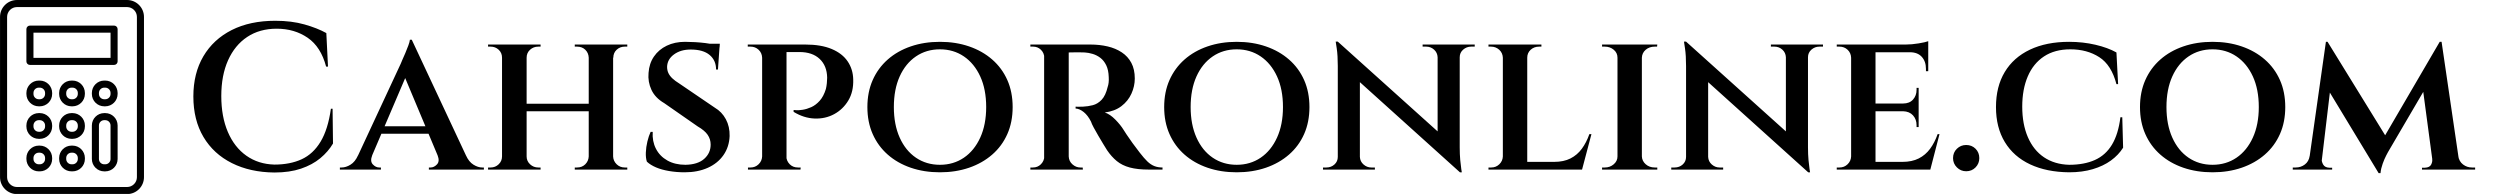
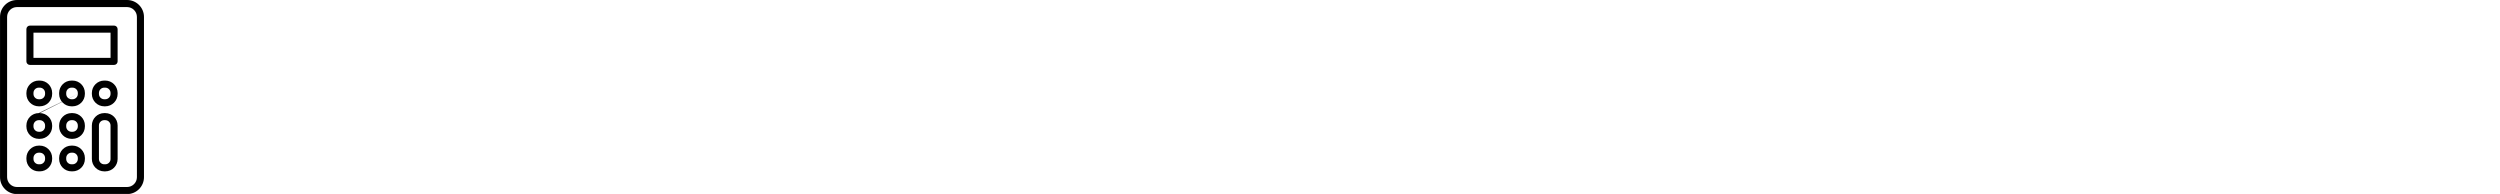
<svg xmlns="http://www.w3.org/2000/svg" baseProfile="full" height="28" version="1.1" viewBox="0 0 361 28" width="361">
  <defs />
  <g transform="translate(-4.352, -0.737)">
-     <path d="M 76.953,2.5 L 23.047,2.5 C 18.481,2.5 14.766,6.215 14.766,10.781 L 14.766,89.219 C 14.766,93.786 18.481,97.5 23.047,97.5 L 76.949,97.5 C 81.515,97.5 85.23,93.786 85.23,89.219 L 85.23,10.781 C 85.23,6.215 81.515,2.5 76.953,2.5 L 76.953,2.5 M 81.773,89.219 C 81.773,91.879 79.609,94.039 76.953,94.039 L 23.047,94.039 C 20.387,94.039 18.227,91.875 18.227,89.219 L 18.227,10.781 C 18.227,8.121 20.391,5.961 23.047,5.961 L 76.949,5.961 C 79.609,5.961 81.769,8.125 81.769,10.781 L 81.773,89.219 M 70.597,15.024 L 29.402,15.024 C 28.445,15.024 27.672,15.797 27.672,16.755 L 27.672,32.547 C 27.672,33.505 28.445,34.278 29.402,34.278 L 70.593,34.278 C 71.55,34.278 72.324,33.505 72.324,32.547 L 72.324,16.755 C 72.324,15.797 71.55,15.024 70.597,15.024 L 70.597,15.024 M 68.867,30.817 L 31.133,30.817 L 31.133,18.481 L 68.867,18.481 L 68.867,30.817 M 34.23,41.938 L 33.726,41.938 C 30.39,41.938 27.675,44.653 27.675,47.989 L 27.675,48.493 C 27.675,51.829 30.39,54.544 33.726,54.544 L 34.23,54.544 C 37.566,54.544 40.281,51.829 40.281,48.493 L 40.281,47.989 C 40.281,44.649 37.566,41.938 34.23,41.938 M 36.82,48.493 C 36.82,49.922 35.655,51.082 34.23,51.082 L 33.726,51.082 C 32.296,51.082 31.136,49.918 31.136,48.493 L 31.136,47.989 C 31.136,46.559 32.3,45.399 33.726,45.399 L 34.23,45.399 C 35.659,45.399 36.82,46.563 36.82,47.989 L 36.82,48.493 M 66.277,41.938 L 65.773,41.938 C 62.437,41.938 59.722,44.653 59.722,47.989 L 59.722,48.493 C 59.722,51.829 62.437,54.544 65.773,54.544 L 66.277,54.544 C 69.612,54.544 72.327,51.829 72.327,48.493 L 72.327,47.989 C 72.323,44.649 69.613,41.938 66.277,41.938 M 68.866,48.493 C 68.866,49.922 67.702,51.082 66.277,51.082 L 65.773,51.082 C 64.343,51.082 63.183,49.918 63.183,48.493 L 63.183,47.989 C 63.183,46.559 64.347,45.399 65.773,45.399 L 66.277,45.399 C 67.706,45.399 68.866,46.563 68.866,47.989 L 68.866,48.493 M 50.253,41.938 L 49.749,41.938 C 46.414,41.938 43.699,44.653 43.699,47.989 L 43.699,48.493 C 43.699,51.829 46.413,54.544 49.749,54.544 L 50.253,54.544 C 53.589,54.544 56.304,51.829 56.304,48.493 L 56.304,47.989 C 56.3,44.649 53.589,41.938 50.253,41.938 M 52.843,48.493 C 52.843,49.922 51.679,51.082 50.253,51.082 L 49.749,51.082 C 48.32,51.082 47.16,49.918 47.16,48.493 L 47.16,47.989 C 47.16,46.559 48.324,45.399 49.749,45.399 L 50.253,45.399 C 51.683,45.399 52.843,46.563 52.843,47.989 L 52.843,48.493 M 34.23,57.856 L 33.726,57.856 C 30.39,57.856 27.675,60.571 27.675,63.907 L 27.675,64.411 C 27.675,67.747 30.39,70.462 33.726,70.462 L 34.23,70.462 C 37.566,70.462 40.281,67.747 40.281,64.411 L 40.281,63.907 C 40.281,60.571 37.566,57.856 34.23,57.856 L 34.23,57.856 M 36.82,64.411 C 36.82,65.84 35.656,67.001 34.23,67.001 L 33.726,67.001 C 32.297,67.001 31.136,65.836 31.136,64.411 L 31.136,63.907 C 31.136,62.477 32.301,61.317 33.726,61.317 L 34.23,61.317 C 35.66,61.317 36.82,62.481 36.82,63.907 L 36.82,64.411 M 66.277,57.856 L 65.773,57.856 C 62.437,57.856 59.722,60.571 59.722,63.907 L 59.722,80.333 C 59.722,83.669 62.437,86.384 65.773,86.384 L 66.277,86.384 C 69.613,86.384 72.328,83.669 72.328,80.333 L 72.324,63.907 C 72.324,60.571 69.613,57.856 66.277,57.856 L 66.277,57.856 M 68.867,80.329 C 68.867,81.759 67.703,82.919 66.277,82.919 L 65.773,82.919 C 64.343,82.919 63.183,81.755 63.183,80.329 L 63.179,63.907 C 63.179,62.477 64.343,61.317 65.769,61.317 L 66.273,61.317 C 67.703,61.317 68.863,62.481 68.863,63.907 L 68.867,80.329 M 50.254,57.856 L 49.75,57.856 C 46.414,57.856 43.699,60.571 43.699,63.907 L 43.699,64.411 C 43.699,67.747 46.414,70.462 49.75,70.462 L 50.254,70.462 C 53.59,70.462 56.305,67.747 56.305,64.411 L 56.305,63.907 C 56.301,60.571 53.59,57.856 50.254,57.856 M 52.844,64.411 C 52.844,65.84 51.679,67.001 50.254,67.001 L 49.75,67.001 C 48.32,67.001 47.16,65.836 47.16,64.411 L 47.16,63.907 C 47.16,62.477 48.324,61.317 49.75,61.317 L 50.254,61.317 C 51.683,61.317 52.844,62.481 52.844,63.907 L 52.844,64.411 M 34.231,73.774 L 33.727,73.774 C 30.391,73.774 27.676,76.489 27.676,79.825 L 27.676,80.329 C 27.676,83.665 30.391,86.38 33.727,86.38 L 34.231,86.38 C 37.566,86.38 40.281,83.665 40.281,80.329 L 40.281,79.825 C 40.281,76.489 37.567,73.774 34.231,73.774 M 36.82,80.329 C 36.82,81.758 35.656,82.918 34.231,82.918 L 33.727,82.918 C 32.297,82.918 31.137,81.754 31.137,80.329 L 31.137,79.825 C 31.137,78.395 32.301,77.235 33.727,77.235 L 34.231,77.235 C 35.66,77.235 36.82,78.399 36.82,79.825 L 36.82,80.329 M 50.254,73.774 L 49.75,73.774 C 46.415,73.774 43.7,76.489 43.7,79.825 L 43.7,80.329 C 43.7,83.665 46.414,86.38 49.75,86.38 L 50.254,86.38 C 53.59,86.38 56.305,83.665 56.305,80.329 L 56.305,79.825 C 56.301,76.489 53.59,73.774 50.254,73.774 M 52.844,80.329 C 52.844,81.758 51.68,82.918 50.254,82.918 L 49.75,82.918 C 48.321,82.918 47.161,81.754 47.161,80.329 L 47.161,79.825 C 47.161,78.395 48.325,77.235 49.75,77.235 L 50.254,77.235 C 51.684,77.235 52.844,78.399 52.844,79.825 L 52.844,80.329" fill="rgb(0,0,0)" transform="scale(0.295)" />
-     <path d="M21.609 12.7 21.669 17.726Q20.977 18.9 19.833 19.848Q18.689 20.796 17.049 21.353Q15.409 21.91 13.212 21.91Q9.721 21.88 7.073 20.555Q4.424 19.231 2.964 16.778Q1.505 14.326 1.505 10.925Q1.505 7.584 2.949 5.131Q4.394 2.679 7.042 1.339Q9.691 0.0 13.332 0.0Q15.68 0.0 17.546 0.527Q19.412 1.053 20.706 1.776L20.947 6.621H20.676Q19.923 3.762 18.012 2.453Q16.101 1.144 13.543 1.144Q11.075 1.144 9.285 2.332Q7.494 3.521 6.516 5.703Q5.538 7.885 5.538 10.865Q5.538 13.844 6.486 16.056Q7.434 18.268 9.164 19.487Q10.895 20.706 13.212 20.766Q15.469 20.766 17.14 19.999Q18.81 19.231 19.878 17.456Q20.947 15.68 21.368 12.7Z M33.045 2.739 41.743 21.308H37.56L31.691 7.313ZM27.327 19.442Q26.996 20.285 27.417 20.736Q27.839 21.187 28.35 21.187H28.591V21.488H22.662V21.187Q22.662 21.187 22.782 21.187Q22.903 21.187 22.903 21.187Q23.535 21.187 24.197 20.781Q24.859 20.375 25.28 19.442ZM33.045 2.739 33.135 5.839 26.484 21.398H24.378L31.45 6.2Q31.48 6.079 31.676 5.658Q31.871 5.237 32.112 4.665Q32.353 4.093 32.549 3.566Q32.744 3.04 32.774 2.739ZM35.964 15.228V16.312H28.17V15.228ZM36.777 19.442H40.87Q41.291 20.375 41.953 20.781Q42.616 21.187 43.218 21.187Q43.218 21.187 43.338 21.187Q43.458 21.187 43.458 21.187V21.488H35.513V21.187H35.754Q36.265 21.187 36.687 20.736Q37.108 20.285 36.777 19.442Z M62.118 3.431V21.488H58.596V3.431ZM49.628 3.431V21.488H46.077V3.431ZM58.867 11.978V13.062H49.327V11.978ZM46.167 19.592V21.488H44.06V21.187Q44.06 21.187 44.226 21.187Q44.391 21.187 44.421 21.187Q45.114 21.187 45.595 20.721Q46.077 20.254 46.077 19.592ZM49.538 19.592H49.628Q49.628 20.254 50.124 20.721Q50.621 21.187 51.313 21.187Q51.313 21.187 51.479 21.187Q51.644 21.187 51.644 21.187V21.488H49.538ZM49.538 5.327V3.431H51.644V3.732Q51.644 3.732 51.479 3.732Q51.313 3.732 51.313 3.732Q50.621 3.732 50.124 4.183Q49.628 4.635 49.628 5.327ZM46.167 5.327H46.077Q46.077 4.635 45.595 4.183Q45.114 3.732 44.421 3.732Q44.391 3.732 44.226 3.732Q44.06 3.732 44.06 3.732V3.431H46.167ZM58.687 19.592V21.488H56.58V21.187Q56.58 21.187 56.746 21.187Q56.911 21.187 56.911 21.187Q57.633 21.187 58.1 20.721Q58.566 20.254 58.596 19.592ZM62.027 19.592H62.118Q62.148 20.254 62.629 20.721Q63.111 21.187 63.803 21.187Q63.803 21.187 63.984 21.187Q64.164 21.187 64.164 21.187V21.488H62.027ZM62.057 5.327V3.431H64.164V3.732Q64.164 3.732 63.984 3.732Q63.803 3.732 63.803 3.732Q63.111 3.732 62.629 4.183Q62.148 4.635 62.148 5.327ZM58.687 5.327H58.596Q58.566 4.635 58.1 4.183Q57.633 3.732 56.911 3.732Q56.911 3.732 56.746 3.732Q56.58 3.732 56.58 3.732V3.431H58.687Z M72.501 3.04Q73.193 3.04 73.96 3.085Q74.728 3.13 75.45 3.22Q76.172 3.311 76.729 3.416Q77.286 3.521 77.497 3.611L77.256 7.042H76.985Q76.985 5.718 76.052 4.936Q75.119 4.153 73.313 4.153Q71.869 4.153 70.906 4.86Q69.943 5.568 69.912 6.651Q69.912 7.163 70.108 7.569Q70.304 7.975 70.695 8.337Q71.086 8.698 71.628 9.029L76.804 12.55Q77.828 13.152 78.399 14.22Q78.971 15.289 78.941 16.643Q78.881 18.208 78.053 19.397Q77.226 20.585 75.781 21.233Q74.337 21.88 72.44 21.88Q71.297 21.88 70.213 21.699Q69.13 21.518 68.317 21.172Q67.505 20.826 66.993 20.345Q66.813 19.803 66.843 19.021Q66.873 18.238 67.068 17.425Q67.264 16.613 67.535 16.041H67.836Q67.746 17.395 68.302 18.479Q68.859 19.562 69.958 20.179Q71.056 20.796 72.561 20.796Q74.337 20.766 75.269 19.938Q76.202 19.111 76.202 17.877Q76.202 17.094 75.766 16.462Q75.33 15.83 74.337 15.259L69.491 11.888Q68.197 11.135 67.655 9.977Q67.114 8.818 67.234 7.524Q67.324 6.17 68.016 5.161Q68.709 4.153 69.867 3.596Q71.026 3.04 72.501 3.04ZM77.527 3.311 77.497 3.822H74.637V3.311Z M86.796 3.431H89.866Q92.153 3.431 93.688 4.078Q95.223 4.725 95.99 5.869Q96.758 7.012 96.788 8.457Q96.848 10.233 96.081 11.512Q95.313 12.791 94.034 13.483Q92.755 14.175 91.205 14.115Q89.655 14.055 88.181 13.152V12.881Q88.181 12.881 88.542 12.911Q88.903 12.941 89.49 12.851Q90.077 12.761 90.724 12.475Q91.371 12.189 91.943 11.557Q92.514 10.925 92.845 9.841Q92.936 9.45 92.981 9.014Q93.026 8.577 93.026 8.216Q92.996 6.501 91.943 5.508Q90.889 4.514 89.023 4.514H87.097Q87.097 4.514 87.022 4.244Q86.947 3.973 86.871 3.702Q86.796 3.431 86.796 3.431ZM87.157 3.431V21.488H83.636V3.431ZM83.696 19.592 83.907 21.488H81.59V21.187Q81.59 21.187 81.77 21.187Q81.951 21.187 81.951 21.187Q82.643 21.187 83.124 20.721Q83.606 20.254 83.636 19.592ZM83.696 5.327H83.636Q83.606 4.635 83.124 4.183Q82.643 3.732 81.951 3.732Q81.921 3.732 81.755 3.732Q81.59 3.732 81.56 3.732V3.431H83.907ZM87.067 19.592H87.127Q87.157 20.254 87.624 20.721Q88.09 21.187 88.813 21.187Q88.843 21.187 89.008 21.187Q89.174 21.187 89.204 21.187L89.174 21.488H86.856Z M109.308 3.04Q111.595 3.04 113.521 3.702Q115.447 4.364 116.862 5.598Q118.276 6.832 119.044 8.562Q119.811 10.293 119.811 12.46Q119.811 14.627 119.044 16.357Q118.276 18.088 116.862 19.321Q115.447 20.555 113.521 21.218Q111.595 21.88 109.308 21.88Q107.021 21.88 105.094 21.218Q103.168 20.555 101.769 19.321Q100.369 18.088 99.602 16.357Q98.834 14.627 98.834 12.46Q98.834 10.293 99.602 8.562Q100.369 6.832 101.769 5.598Q103.168 4.364 105.094 3.702Q107.021 3.04 109.308 3.04ZM109.308 20.796Q111.264 20.796 112.769 19.773Q114.274 18.75 115.131 16.869Q115.989 14.988 115.989 12.46Q115.989 9.902 115.131 8.036Q114.274 6.17 112.769 5.146Q111.264 4.123 109.308 4.123Q107.352 4.123 105.847 5.146Q104.342 6.17 103.499 8.036Q102.657 9.902 102.657 12.46Q102.657 14.988 103.499 16.869Q104.342 18.75 105.847 19.773Q107.352 20.796 109.308 20.796Z M127.606 3.431H131.037Q132.361 3.431 133.52 3.702Q134.679 3.973 135.566 4.56Q136.454 5.146 136.951 6.079Q137.447 7.012 137.447 8.337Q137.447 9.45 136.966 10.518Q136.484 11.587 135.521 12.324Q134.558 13.062 133.114 13.242Q133.866 13.483 134.633 14.265Q135.401 15.048 135.822 15.74Q135.912 15.891 136.259 16.417Q136.605 16.944 137.116 17.651Q137.628 18.358 138.17 19.051Q138.772 19.833 139.253 20.3Q139.735 20.766 140.261 20.977Q140.788 21.187 141.45 21.187V21.488H139.464Q137.839 21.488 136.725 21.187Q135.611 20.886 134.844 20.254Q134.077 19.622 133.445 18.689Q133.234 18.358 132.888 17.787Q132.542 17.215 132.181 16.598Q131.819 15.981 131.518 15.424Q131.218 14.867 131.127 14.566Q130.676 13.663 130.074 13.182Q129.472 12.7 128.9 12.67V12.399Q128.93 12.399 129.231 12.415Q129.532 12.43 129.984 12.399Q130.676 12.369 131.383 12.189Q132.09 12.008 132.662 11.406Q133.234 10.804 133.535 9.54Q133.625 9.3 133.67 8.938Q133.715 8.577 133.685 8.126Q133.655 7.103 133.324 6.425Q132.993 5.748 132.482 5.357Q131.97 4.966 131.368 4.785Q130.766 4.605 130.224 4.575Q129.352 4.544 128.689 4.56Q128.027 4.575 127.877 4.575Q127.847 4.544 127.787 4.274Q127.726 4.003 127.666 3.717Q127.606 3.431 127.606 3.431ZM127.907 3.431V21.488H124.356V3.431ZM124.446 19.592 124.657 21.488H122.369V21.187Q122.369 21.187 122.535 21.187Q122.7 21.187 122.731 21.187Q123.423 21.187 123.889 20.721Q124.356 20.254 124.386 19.592ZM124.446 5.327H124.386Q124.356 4.635 123.889 4.183Q123.423 3.732 122.761 3.732Q122.7 3.732 122.535 3.732Q122.369 3.732 122.369 3.732V3.431H124.657ZM127.847 19.592H127.907Q127.937 20.285 128.449 20.736Q128.96 21.187 129.592 21.187Q129.592 21.187 129.743 21.187Q129.893 21.187 129.923 21.187L129.953 21.488H127.636Z M152.164 3.04Q154.451 3.04 156.378 3.702Q158.304 4.364 159.718 5.598Q161.133 6.832 161.9 8.562Q162.668 10.293 162.668 12.46Q162.668 14.627 161.9 16.357Q161.133 18.088 159.718 19.321Q158.304 20.555 156.378 21.218Q154.451 21.88 152.164 21.88Q149.877 21.88 147.951 21.218Q146.025 20.555 144.625 19.321Q143.226 18.088 142.458 16.357Q141.691 14.627 141.691 12.46Q141.691 10.293 142.458 8.562Q143.226 6.832 144.625 5.598Q146.025 4.364 147.951 3.702Q149.877 3.04 152.164 3.04ZM152.164 20.796Q154.12 20.796 155.625 19.773Q157.13 18.75 157.988 16.869Q158.845 14.988 158.845 12.46Q158.845 9.902 157.988 8.036Q157.13 6.17 155.625 5.146Q154.12 4.123 152.164 4.123Q150.208 4.123 148.703 5.146Q147.198 6.17 146.356 8.036Q145.513 9.902 145.513 12.46Q145.513 14.988 146.356 16.869Q147.198 18.75 148.703 19.773Q150.208 20.796 152.164 20.796Z M166.761 3.01 184.096 18.599 184.397 21.88 167.062 6.26ZM166.851 19.653V21.488H164.624V21.187Q164.624 21.187 164.865 21.187Q165.105 21.187 165.105 21.187Q165.798 21.187 166.279 20.751Q166.761 20.315 166.761 19.653ZM169.951 19.653Q169.981 20.315 170.477 20.751Q170.974 21.187 171.606 21.187Q171.606 21.187 171.862 21.187Q172.118 21.187 172.118 21.187V21.488H169.891V19.653ZM166.761 3.01 169.951 6.591V21.488H166.761V6.531Q166.761 4.996 166.61 4.003Q166.46 3.01 166.46 3.01ZM184.367 3.431V18.268Q184.367 19.291 184.442 20.104Q184.517 20.917 184.592 21.398Q184.668 21.88 184.668 21.88H184.397L181.176 18.148V3.431ZM184.276 5.267V3.431H186.534V3.732Q186.534 3.732 186.278 3.732Q186.022 3.732 186.022 3.732Q185.36 3.732 184.863 4.168Q184.367 4.605 184.367 5.267ZM181.176 5.267Q181.146 4.605 180.665 4.168Q180.183 3.732 179.521 3.732Q179.521 3.732 179.265 3.732Q179.01 3.732 179.01 3.732V3.431H181.237V5.267Z M194.118 3.431V21.488H190.596V3.431ZM201.491 20.375 201.973 21.488H194.057V20.375ZM203.387 16.372 202.033 21.488H197.037L198.0 20.375Q199.384 20.375 200.363 19.878Q201.341 19.382 202.003 18.479Q202.665 17.576 203.086 16.372ZM190.657 19.592 190.867 21.488H188.52V21.187Q188.52 21.187 188.715 21.187Q188.911 21.187 188.911 21.187Q189.603 21.187 190.085 20.721Q190.566 20.254 190.596 19.592ZM194.027 5.327V3.431H196.164V3.732Q196.164 3.732 195.999 3.732Q195.833 3.732 195.833 3.732Q195.111 3.732 194.614 4.183Q194.118 4.635 194.118 5.327ZM190.657 5.327H190.596Q190.566 4.635 190.07 4.183Q189.573 3.732 188.881 3.732Q188.851 3.732 188.685 3.732Q188.52 3.732 188.52 3.732V3.431H190.657Z M210.67 3.431V21.488H207.149V3.431ZM207.239 19.592V21.488H204.922V21.187Q204.922 21.187 205.118 21.187Q205.313 21.187 205.313 21.187Q206.066 21.187 206.607 20.721Q207.149 20.254 207.149 19.592ZM210.58 19.592H210.67Q210.7 20.254 211.227 20.721Q211.754 21.187 212.536 21.187Q212.536 21.187 212.702 21.187Q212.867 21.187 212.897 21.187V21.488H210.58ZM210.58 5.327V3.431H212.897L212.867 3.732Q212.867 3.732 212.702 3.732Q212.536 3.732 212.536 3.732Q211.754 3.732 211.227 4.183Q210.7 4.635 210.67 5.327ZM207.239 5.327H207.149Q207.149 4.635 206.607 4.183Q206.066 3.732 205.313 3.732Q205.283 3.732 205.103 3.732Q204.922 3.732 204.922 3.732V3.431H207.239Z M217.051 3.01 234.386 18.599 234.687 21.88 217.352 6.26ZM217.141 19.653V21.488H214.914V21.187Q214.914 21.187 215.155 21.187Q215.395 21.187 215.395 21.187Q216.088 21.187 216.569 20.751Q217.051 20.315 217.051 19.653ZM220.241 19.653Q220.271 20.315 220.767 20.751Q221.264 21.187 221.896 21.187Q221.896 21.187 222.152 21.187Q222.408 21.187 222.408 21.187V21.488H220.181V19.653ZM217.051 3.01 220.241 6.591V21.488H217.051V6.531Q217.051 4.996 216.9 4.003Q216.75 3.01 216.75 3.01ZM234.657 3.431V18.268Q234.657 19.291 234.732 20.104Q234.807 20.917 234.882 21.398Q234.958 21.88 234.958 21.88H234.687L231.466 18.148V3.431ZM234.566 5.267V3.431H236.824V3.732Q236.824 3.732 236.568 3.732Q236.312 3.732 236.312 3.732Q235.65 3.732 235.153 4.168Q234.657 4.605 234.657 5.267ZM231.466 5.267Q231.436 4.605 230.955 4.168Q230.473 3.732 229.811 3.732Q229.811 3.732 229.555 3.732Q229.3 3.732 229.3 3.732V3.431H231.527V5.267Z M244.408 3.431V21.488H240.886V3.431ZM251.811 20.375 252.263 21.488H244.347V20.375ZM250.637 11.948V13.062H244.347V11.948ZM252.022 3.431V4.544H244.347V3.431ZM253.647 16.372 252.323 21.488H247.327L248.29 20.375Q249.674 20.375 250.653 19.878Q251.631 19.382 252.293 18.479Q252.955 17.576 253.376 16.372ZM250.637 13.001V15.349H250.337V15.078Q250.337 14.235 249.825 13.663Q249.313 13.092 248.38 13.062V13.001ZM250.637 9.691V12.008H248.38V11.948Q249.313 11.948 249.825 11.376Q250.337 10.804 250.337 9.962V9.691ZM252.022 4.454V7.283H251.691V6.952Q251.691 5.869 251.089 5.207Q250.487 4.544 249.373 4.544V4.454ZM252.022 2.949V3.732L248.772 3.431Q249.644 3.431 250.637 3.265Q251.631 3.1 252.022 2.949ZM240.947 19.592 241.157 21.488H238.81V21.187Q238.81 21.187 239.005 21.187Q239.201 21.187 239.201 21.187Q239.893 21.187 240.375 20.721Q240.856 20.254 240.886 19.592ZM240.947 5.327H240.886Q240.856 4.635 240.375 4.183Q239.893 3.732 239.201 3.732Q239.201 3.732 239.005 3.732Q238.81 3.732 238.81 3.732V3.431H241.157Z M257.499 21.729Q256.717 21.729 256.16 21.172Q255.603 20.616 255.603 19.833Q255.603 19.021 256.16 18.479Q256.717 17.937 257.499 17.937Q258.312 17.937 258.854 18.479Q259.395 19.021 259.395 19.833Q259.395 20.616 258.854 21.172Q258.312 21.729 257.499 21.729Z M280.041 13.934 280.161 18.328Q279.499 19.382 278.401 20.179Q277.302 20.977 275.782 21.428Q274.263 21.88 272.367 21.88Q269.116 21.85 266.739 20.736Q264.361 19.622 263.082 17.516Q261.803 15.409 261.803 12.46Q261.803 9.51 263.067 7.404Q264.331 5.297 266.709 4.168Q269.086 3.04 272.367 3.04Q274.353 3.04 276.159 3.461Q277.964 3.882 279.198 4.575L279.439 9.149H279.198Q278.476 6.38 276.715 5.252Q274.955 4.123 272.547 4.123Q270.29 4.123 268.74 5.146Q267.19 6.17 266.393 8.036Q265.595 9.902 265.595 12.399Q265.595 14.927 266.408 16.808Q267.22 18.689 268.74 19.713Q270.26 20.736 272.367 20.796Q274.534 20.796 276.083 20.104Q277.633 19.412 278.551 17.892Q279.469 16.372 279.77 13.934Z M293.073 3.04Q295.36 3.04 297.286 3.702Q299.212 4.364 300.627 5.598Q302.041 6.832 302.808 8.562Q303.576 10.293 303.576 12.46Q303.576 14.627 302.808 16.357Q302.041 18.088 300.627 19.321Q299.212 20.555 297.286 21.218Q295.36 21.88 293.073 21.88Q290.785 21.88 288.859 21.218Q286.933 20.555 285.534 19.321Q284.134 18.088 283.367 16.357Q282.599 14.627 282.599 12.46Q282.599 10.293 283.367 8.562Q284.134 6.832 285.534 5.598Q286.933 4.364 288.859 3.702Q290.785 3.04 293.073 3.04ZM293.073 20.796Q295.029 20.796 296.534 19.773Q298.038 18.75 298.896 16.869Q299.754 14.988 299.754 12.46Q299.754 9.902 298.896 8.036Q298.038 6.17 296.534 5.146Q295.029 4.123 293.073 4.123Q291.116 4.123 289.611 5.146Q288.107 6.17 287.264 8.036Q286.421 9.902 286.421 12.46Q286.421 14.988 287.264 16.869Q288.107 18.75 289.611 19.773Q291.116 20.796 293.073 20.796Z M325.877 3.04 326.148 5.748 318.413 18.96Q318.413 18.96 318.157 19.442Q317.902 19.923 317.646 20.631Q317.39 21.338 317.33 22.0H317.059L316.126 19.743ZM307.669 19.532V21.488H304.659V21.187Q304.659 21.187 304.87 21.187Q305.081 21.187 305.081 21.187Q305.833 21.187 306.405 20.751Q306.977 20.315 307.097 19.532ZM308.843 19.984Q308.813 20.345 309.053 20.766Q309.294 21.187 309.926 21.218H310.347V21.488H308.572L308.692 19.984ZM309.445 3.04H309.685L310.588 5.568L308.692 21.488H306.826ZM309.685 3.04 318.383 17.155 317.059 22.0 309.023 8.728ZM326.148 3.04 328.856 21.488H325.004L323.349 9.119L325.877 3.04ZM327.953 19.532H328.555Q328.676 20.315 329.248 20.751Q329.819 21.187 330.542 21.187Q330.542 21.187 330.767 21.187Q330.993 21.187 330.993 21.187V21.488H327.953ZM324.793 19.984H324.974L325.094 21.488H323.319V21.218H323.74Q324.432 21.187 324.643 20.766Q324.854 20.345 324.793 19.984Z " fill="rgb(0,0,0)" transform="translate(30.768, 3.737)" />
+     <path d="M 76.953,2.5 L 23.047,2.5 C 18.481,2.5 14.766,6.215 14.766,10.781 L 14.766,89.219 C 14.766,93.786 18.481,97.5 23.047,97.5 L 76.949,97.5 C 81.515,97.5 85.23,93.786 85.23,89.219 L 85.23,10.781 C 85.23,6.215 81.515,2.5 76.953,2.5 L 76.953,2.5 M 81.773,89.219 C 81.773,91.879 79.609,94.039 76.953,94.039 L 23.047,94.039 C 20.387,94.039 18.227,91.875 18.227,89.219 L 18.227,10.781 C 18.227,8.121 20.391,5.961 23.047,5.961 L 76.949,5.961 C 79.609,5.961 81.769,8.125 81.769,10.781 L 81.773,89.219 M 70.597,15.024 L 29.402,15.024 C 28.445,15.024 27.672,15.797 27.672,16.755 L 27.672,32.547 C 27.672,33.505 28.445,34.278 29.402,34.278 L 70.593,34.278 C 71.55,34.278 72.324,33.505 72.324,32.547 L 72.324,16.755 C 72.324,15.797 71.55,15.024 70.597,15.024 L 70.597,15.024 M 68.867,30.817 L 31.133,30.817 L 31.133,18.481 L 68.867,18.481 L 68.867,30.817 M 34.23,41.938 L 33.726,41.938 C 30.39,41.938 27.675,44.653 27.675,47.989 L 27.675,48.493 C 27.675,51.829 30.39,54.544 33.726,54.544 L 34.23,54.544 C 37.566,54.544 40.281,51.829 40.281,48.493 L 40.281,47.989 C 40.281,44.649 37.566,41.938 34.23,41.938 M 36.82,48.493 C 36.82,49.922 35.655,51.082 34.23,51.082 L 33.726,51.082 C 32.296,51.082 31.136,49.918 31.136,48.493 L 31.136,47.989 C 31.136,46.559 32.3,45.399 33.726,45.399 L 34.23,45.399 C 35.659,45.399 36.82,46.563 36.82,47.989 L 36.82,48.493 M 66.277,41.938 L 65.773,41.938 C 62.437,41.938 59.722,44.653 59.722,47.989 L 59.722,48.493 C 59.722,51.829 62.437,54.544 65.773,54.544 L 66.277,54.544 C 69.612,54.544 72.327,51.829 72.327,48.493 L 72.327,47.989 C 72.323,44.649 69.613,41.938 66.277,41.938 M 68.866,48.493 C 68.866,49.922 67.702,51.082 66.277,51.082 L 65.773,51.082 C 64.343,51.082 63.183,49.918 63.183,48.493 L 63.183,47.989 C 63.183,46.559 64.347,45.399 65.773,45.399 L 66.277,45.399 C 67.706,45.399 68.866,46.563 68.866,47.989 L 68.866,48.493 M 50.253,41.938 L 49.749,41.938 C 46.414,41.938 43.699,44.653 43.699,47.989 L 43.699,48.493 C 43.699,51.829 46.413,54.544 49.749,54.544 L 50.253,54.544 C 53.589,54.544 56.304,51.829 56.304,48.493 L 56.304,47.989 C 56.3,44.649 53.589,41.938 50.253,41.938 M 52.843,48.493 C 52.843,49.922 51.679,51.082 50.253,51.082 L 49.749,51.082 C 48.32,51.082 47.16,49.918 47.16,48.493 L 47.16,47.989 C 47.16,46.559 48.324,45.399 49.749,45.399 L 50.253,45.399 C 51.683,45.399 52.843,46.563 52.843,47.989 L 52.843,48.493 L 33.726,57.856 C 30.39,57.856 27.675,60.571 27.675,63.907 L 27.675,64.411 C 27.675,67.747 30.39,70.462 33.726,70.462 L 34.23,70.462 C 37.566,70.462 40.281,67.747 40.281,64.411 L 40.281,63.907 C 40.281,60.571 37.566,57.856 34.23,57.856 L 34.23,57.856 M 36.82,64.411 C 36.82,65.84 35.656,67.001 34.23,67.001 L 33.726,67.001 C 32.297,67.001 31.136,65.836 31.136,64.411 L 31.136,63.907 C 31.136,62.477 32.301,61.317 33.726,61.317 L 34.23,61.317 C 35.66,61.317 36.82,62.481 36.82,63.907 L 36.82,64.411 M 66.277,57.856 L 65.773,57.856 C 62.437,57.856 59.722,60.571 59.722,63.907 L 59.722,80.333 C 59.722,83.669 62.437,86.384 65.773,86.384 L 66.277,86.384 C 69.613,86.384 72.328,83.669 72.328,80.333 L 72.324,63.907 C 72.324,60.571 69.613,57.856 66.277,57.856 L 66.277,57.856 M 68.867,80.329 C 68.867,81.759 67.703,82.919 66.277,82.919 L 65.773,82.919 C 64.343,82.919 63.183,81.755 63.183,80.329 L 63.179,63.907 C 63.179,62.477 64.343,61.317 65.769,61.317 L 66.273,61.317 C 67.703,61.317 68.863,62.481 68.863,63.907 L 68.867,80.329 M 50.254,57.856 L 49.75,57.856 C 46.414,57.856 43.699,60.571 43.699,63.907 L 43.699,64.411 C 43.699,67.747 46.414,70.462 49.75,70.462 L 50.254,70.462 C 53.59,70.462 56.305,67.747 56.305,64.411 L 56.305,63.907 C 56.301,60.571 53.59,57.856 50.254,57.856 M 52.844,64.411 C 52.844,65.84 51.679,67.001 50.254,67.001 L 49.75,67.001 C 48.32,67.001 47.16,65.836 47.16,64.411 L 47.16,63.907 C 47.16,62.477 48.324,61.317 49.75,61.317 L 50.254,61.317 C 51.683,61.317 52.844,62.481 52.844,63.907 L 52.844,64.411 M 34.231,73.774 L 33.727,73.774 C 30.391,73.774 27.676,76.489 27.676,79.825 L 27.676,80.329 C 27.676,83.665 30.391,86.38 33.727,86.38 L 34.231,86.38 C 37.566,86.38 40.281,83.665 40.281,80.329 L 40.281,79.825 C 40.281,76.489 37.567,73.774 34.231,73.774 M 36.82,80.329 C 36.82,81.758 35.656,82.918 34.231,82.918 L 33.727,82.918 C 32.297,82.918 31.137,81.754 31.137,80.329 L 31.137,79.825 C 31.137,78.395 32.301,77.235 33.727,77.235 L 34.231,77.235 C 35.66,77.235 36.82,78.399 36.82,79.825 L 36.82,80.329 M 50.254,73.774 L 49.75,73.774 C 46.415,73.774 43.7,76.489 43.7,79.825 L 43.7,80.329 C 43.7,83.665 46.414,86.38 49.75,86.38 L 50.254,86.38 C 53.59,86.38 56.305,83.665 56.305,80.329 L 56.305,79.825 C 56.301,76.489 53.59,73.774 50.254,73.774 M 52.844,80.329 C 52.844,81.758 51.68,82.918 50.254,82.918 L 49.75,82.918 C 48.321,82.918 47.161,81.754 47.161,80.329 L 47.161,79.825 C 47.161,78.395 48.325,77.235 49.75,77.235 L 50.254,77.235 C 51.684,77.235 52.844,78.399 52.844,79.825 L 52.844,80.329" fill="rgb(0,0,0)" transform="scale(0.295)" />
  </g>
</svg>